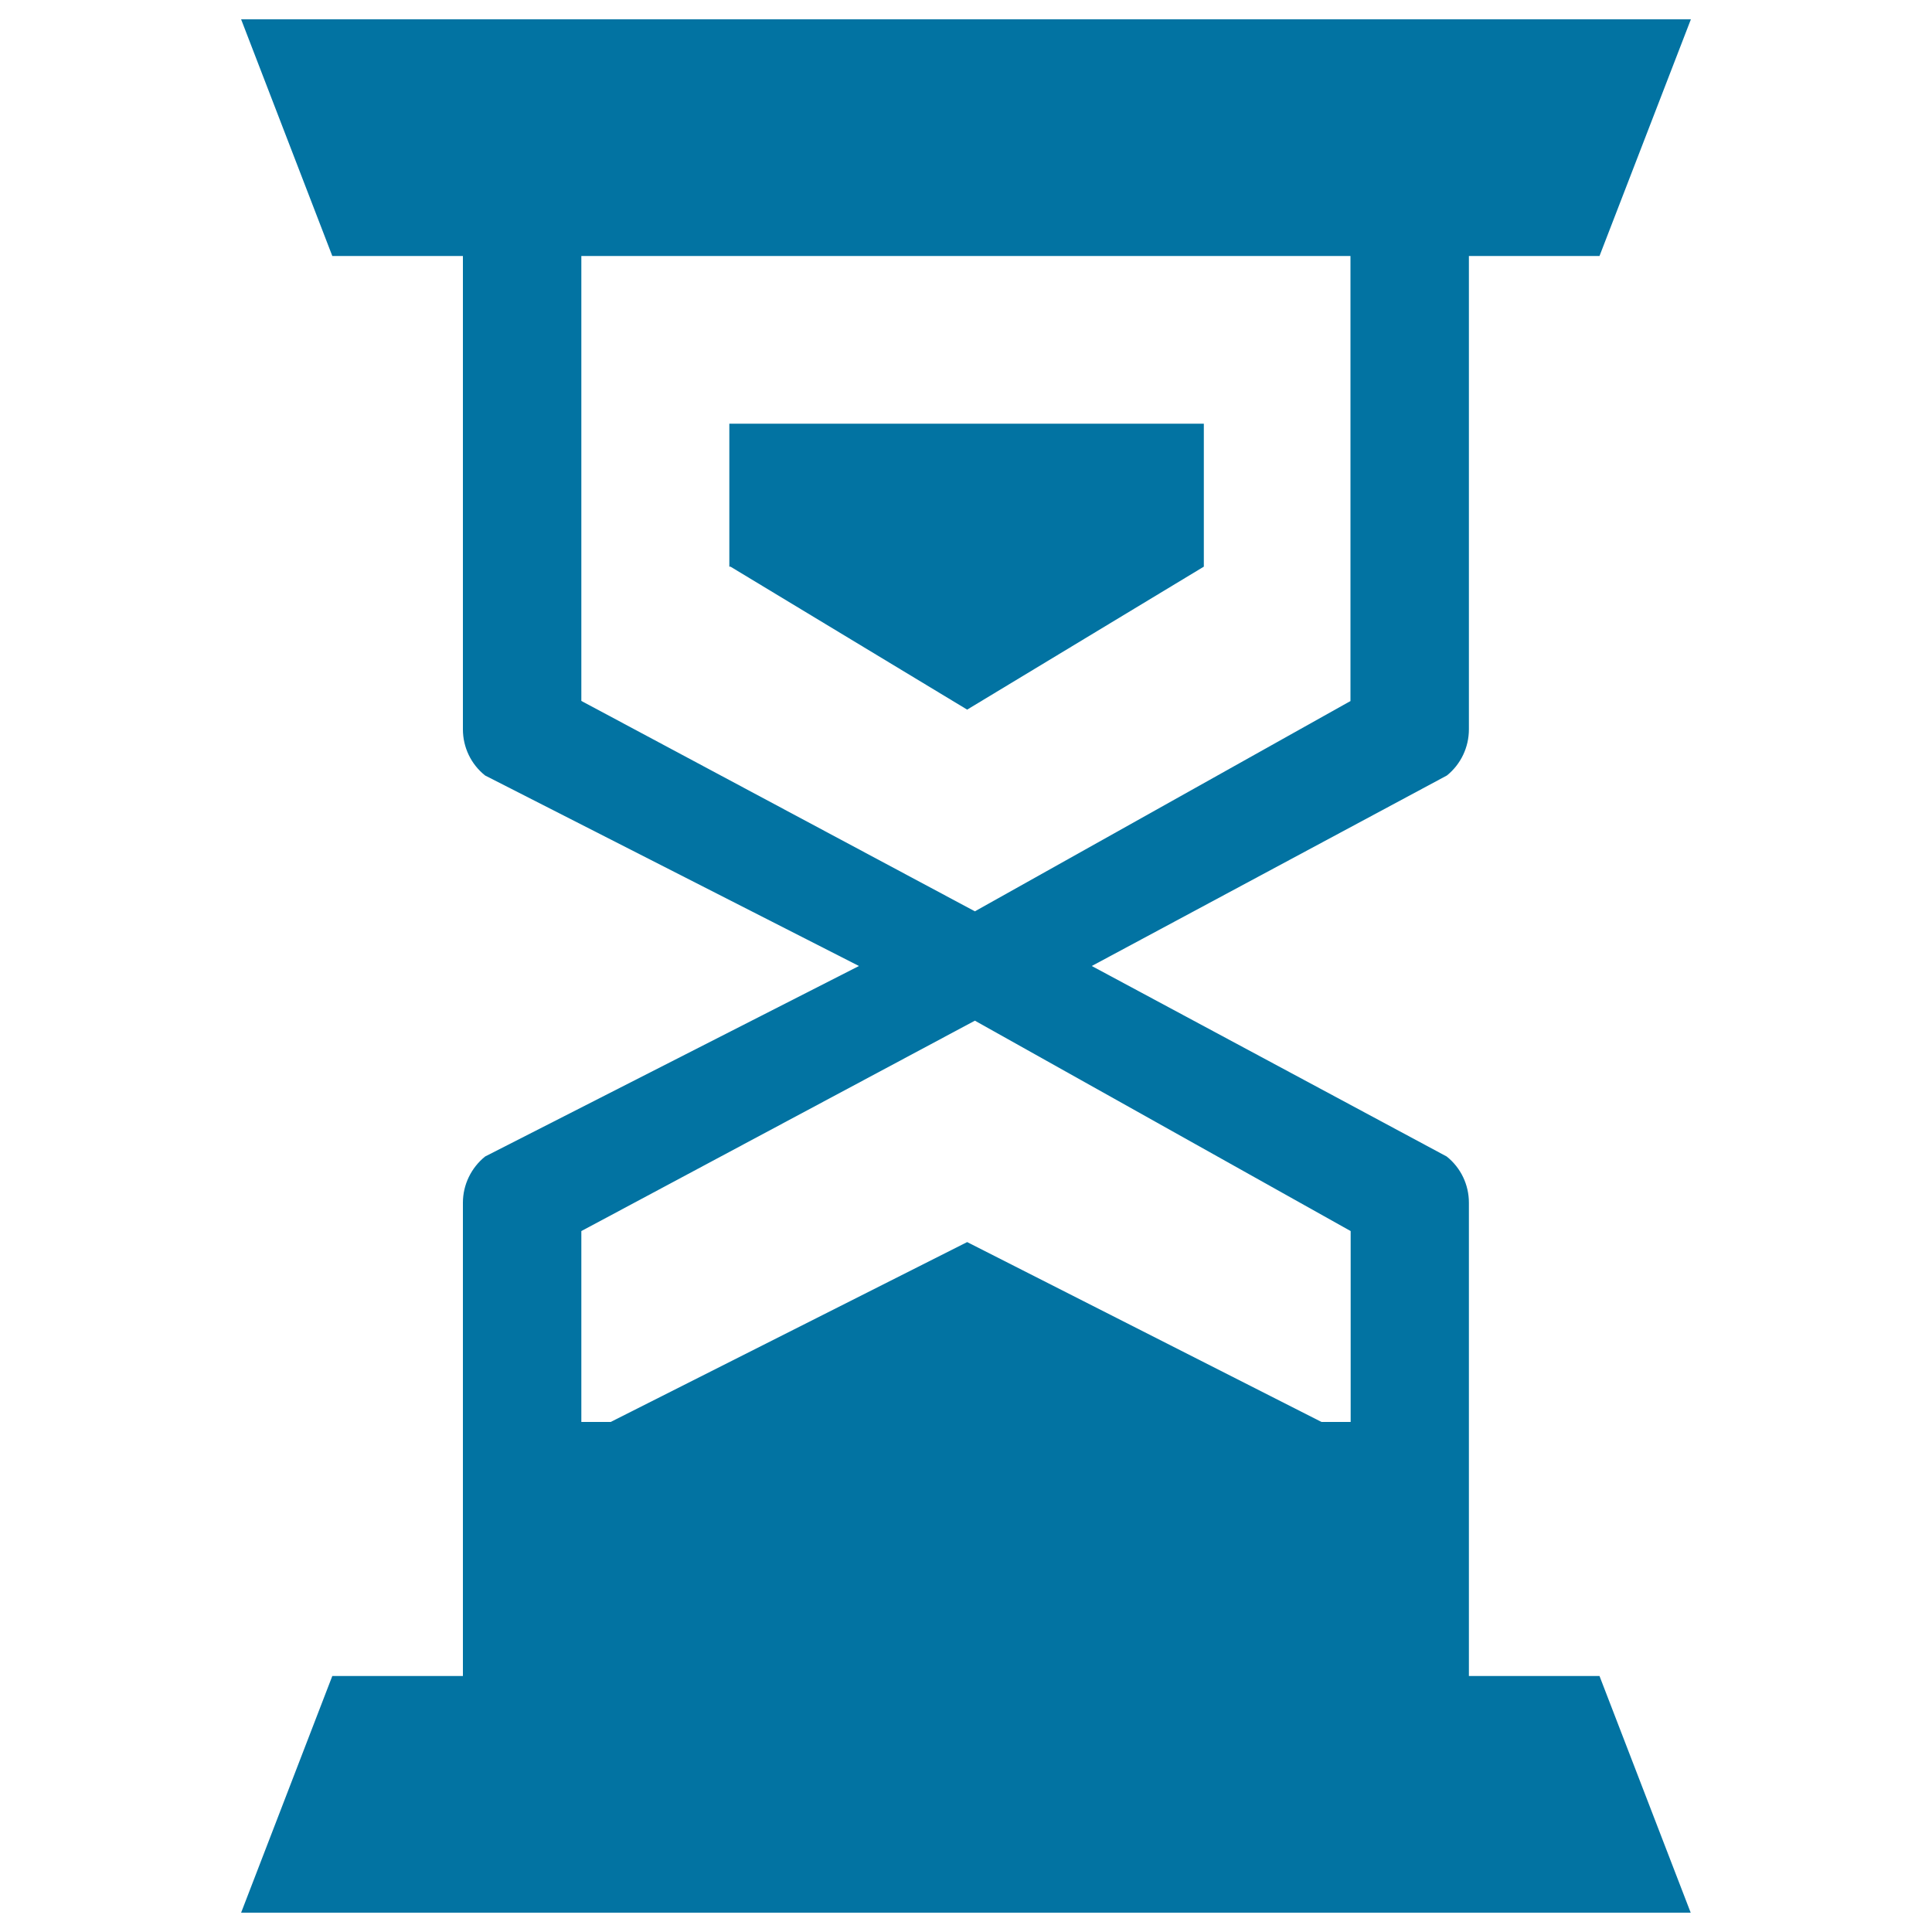
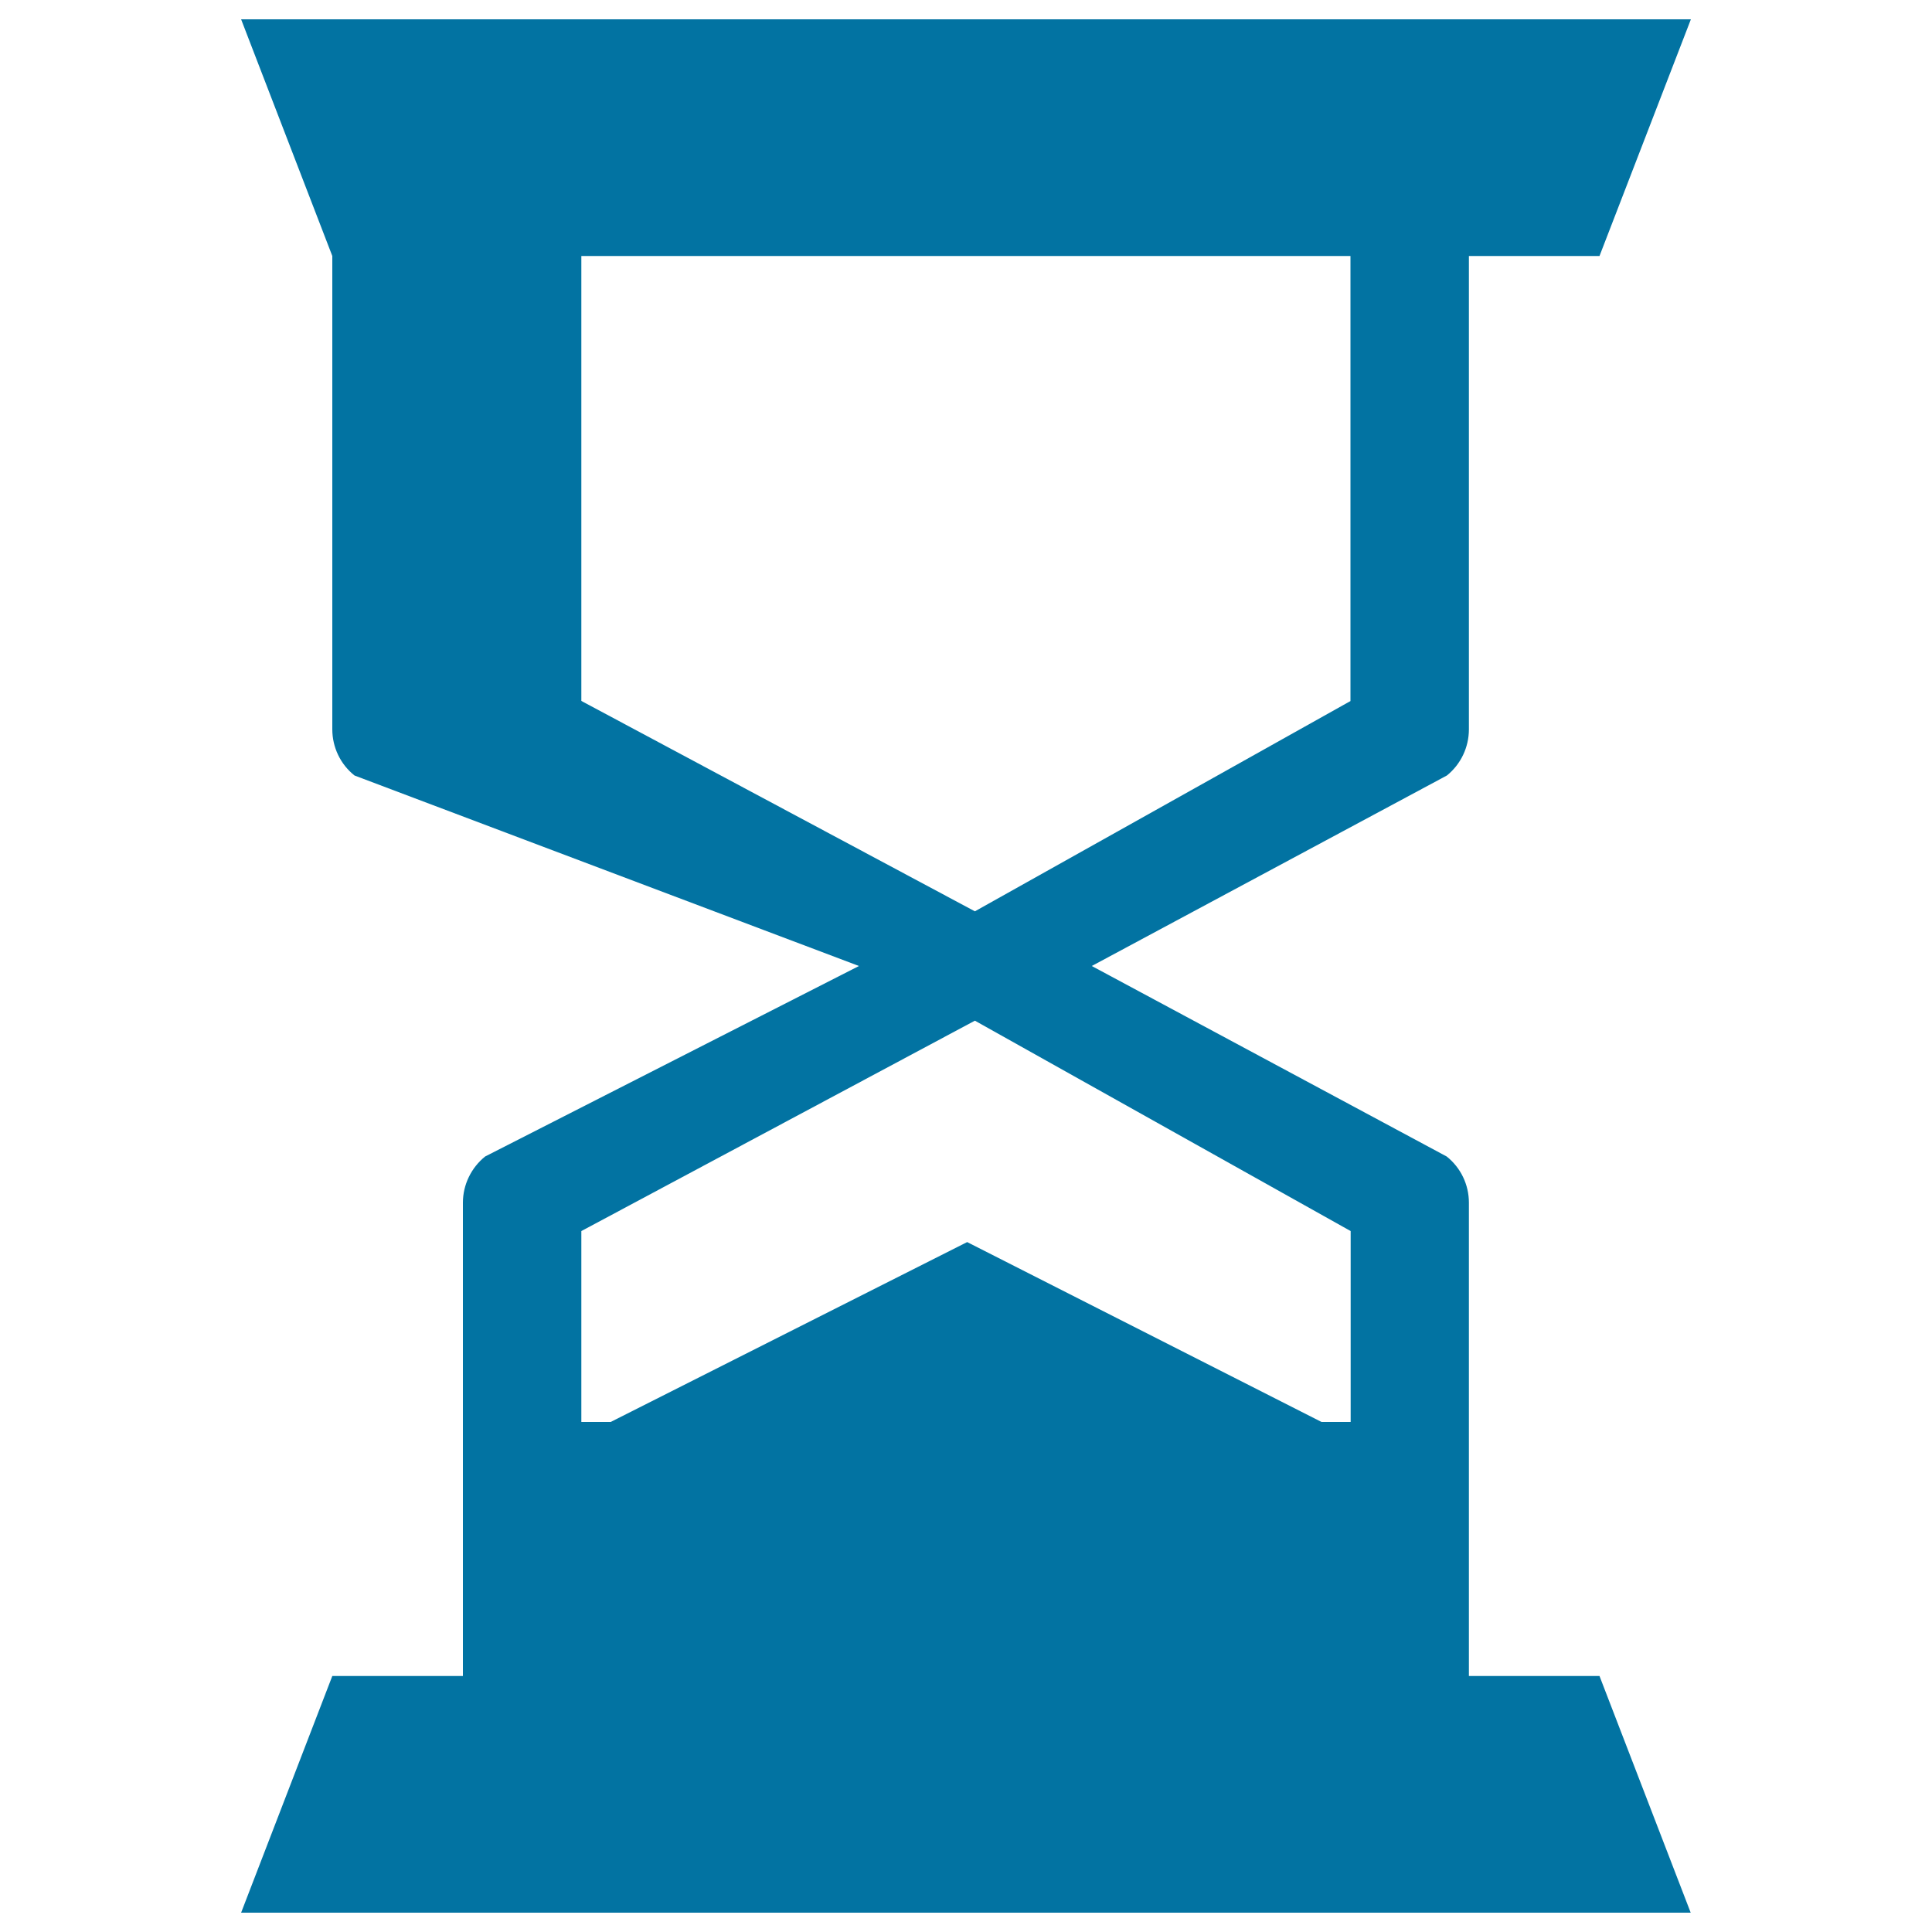
<svg xmlns="http://www.w3.org/2000/svg" viewBox="0 0 1000 1000" style="fill:#0273a2">
  <title>Hour Glass SVG icon</title>
  <g>
    <g>
-       <path d="M760.3,377.5v-245h67.6L875.2,10H124.8l47.2,122.5h67.6v245c0,9.3,4.2,18.1,11.5,23.9L444.6,500l-193.5,98.6c-7.2,5.8-11.5,14.6-11.5,23.9v245h-67.6L124.8,990h750.3l-47.2-122.5h-67.6v-245c0-9.3-4.2-18.1-11.5-23.9L565.1,500l183.8-98.6C756.1,395.6,760.3,386.8,760.3,377.5z M699.1,637.2v98.8H684l-183.4-93.1l-184.5,93.1h-15.2v-98.8l203.7-108.9L699.1,637.2z M699.1,362.8L504.6,471.7L300.9,362.8V132.5h398.1V362.8z" />
-       <polygon points="500.6,367.3 623.1,293.3 623.1,219.3 377.5,219.3 377.5,293.3 378.1,293.3 " />
+       <path d="M760.3,377.5v-245h67.6L875.2,10H124.8l47.2,122.5v245c0,9.3,4.2,18.1,11.5,23.9L444.6,500l-193.5,98.6c-7.2,5.8-11.5,14.6-11.5,23.9v245h-67.6L124.8,990h750.3l-47.2-122.5h-67.6v-245c0-9.3-4.2-18.1-11.5-23.9L565.1,500l183.8-98.6C756.1,395.6,760.3,386.8,760.3,377.5z M699.1,637.2v98.8H684l-183.4-93.1l-184.5,93.1h-15.2v-98.8l203.7-108.9L699.1,637.2z M699.1,362.8L504.6,471.7L300.9,362.8V132.5h398.1V362.8z" />
    </g>
  </g>
</svg>